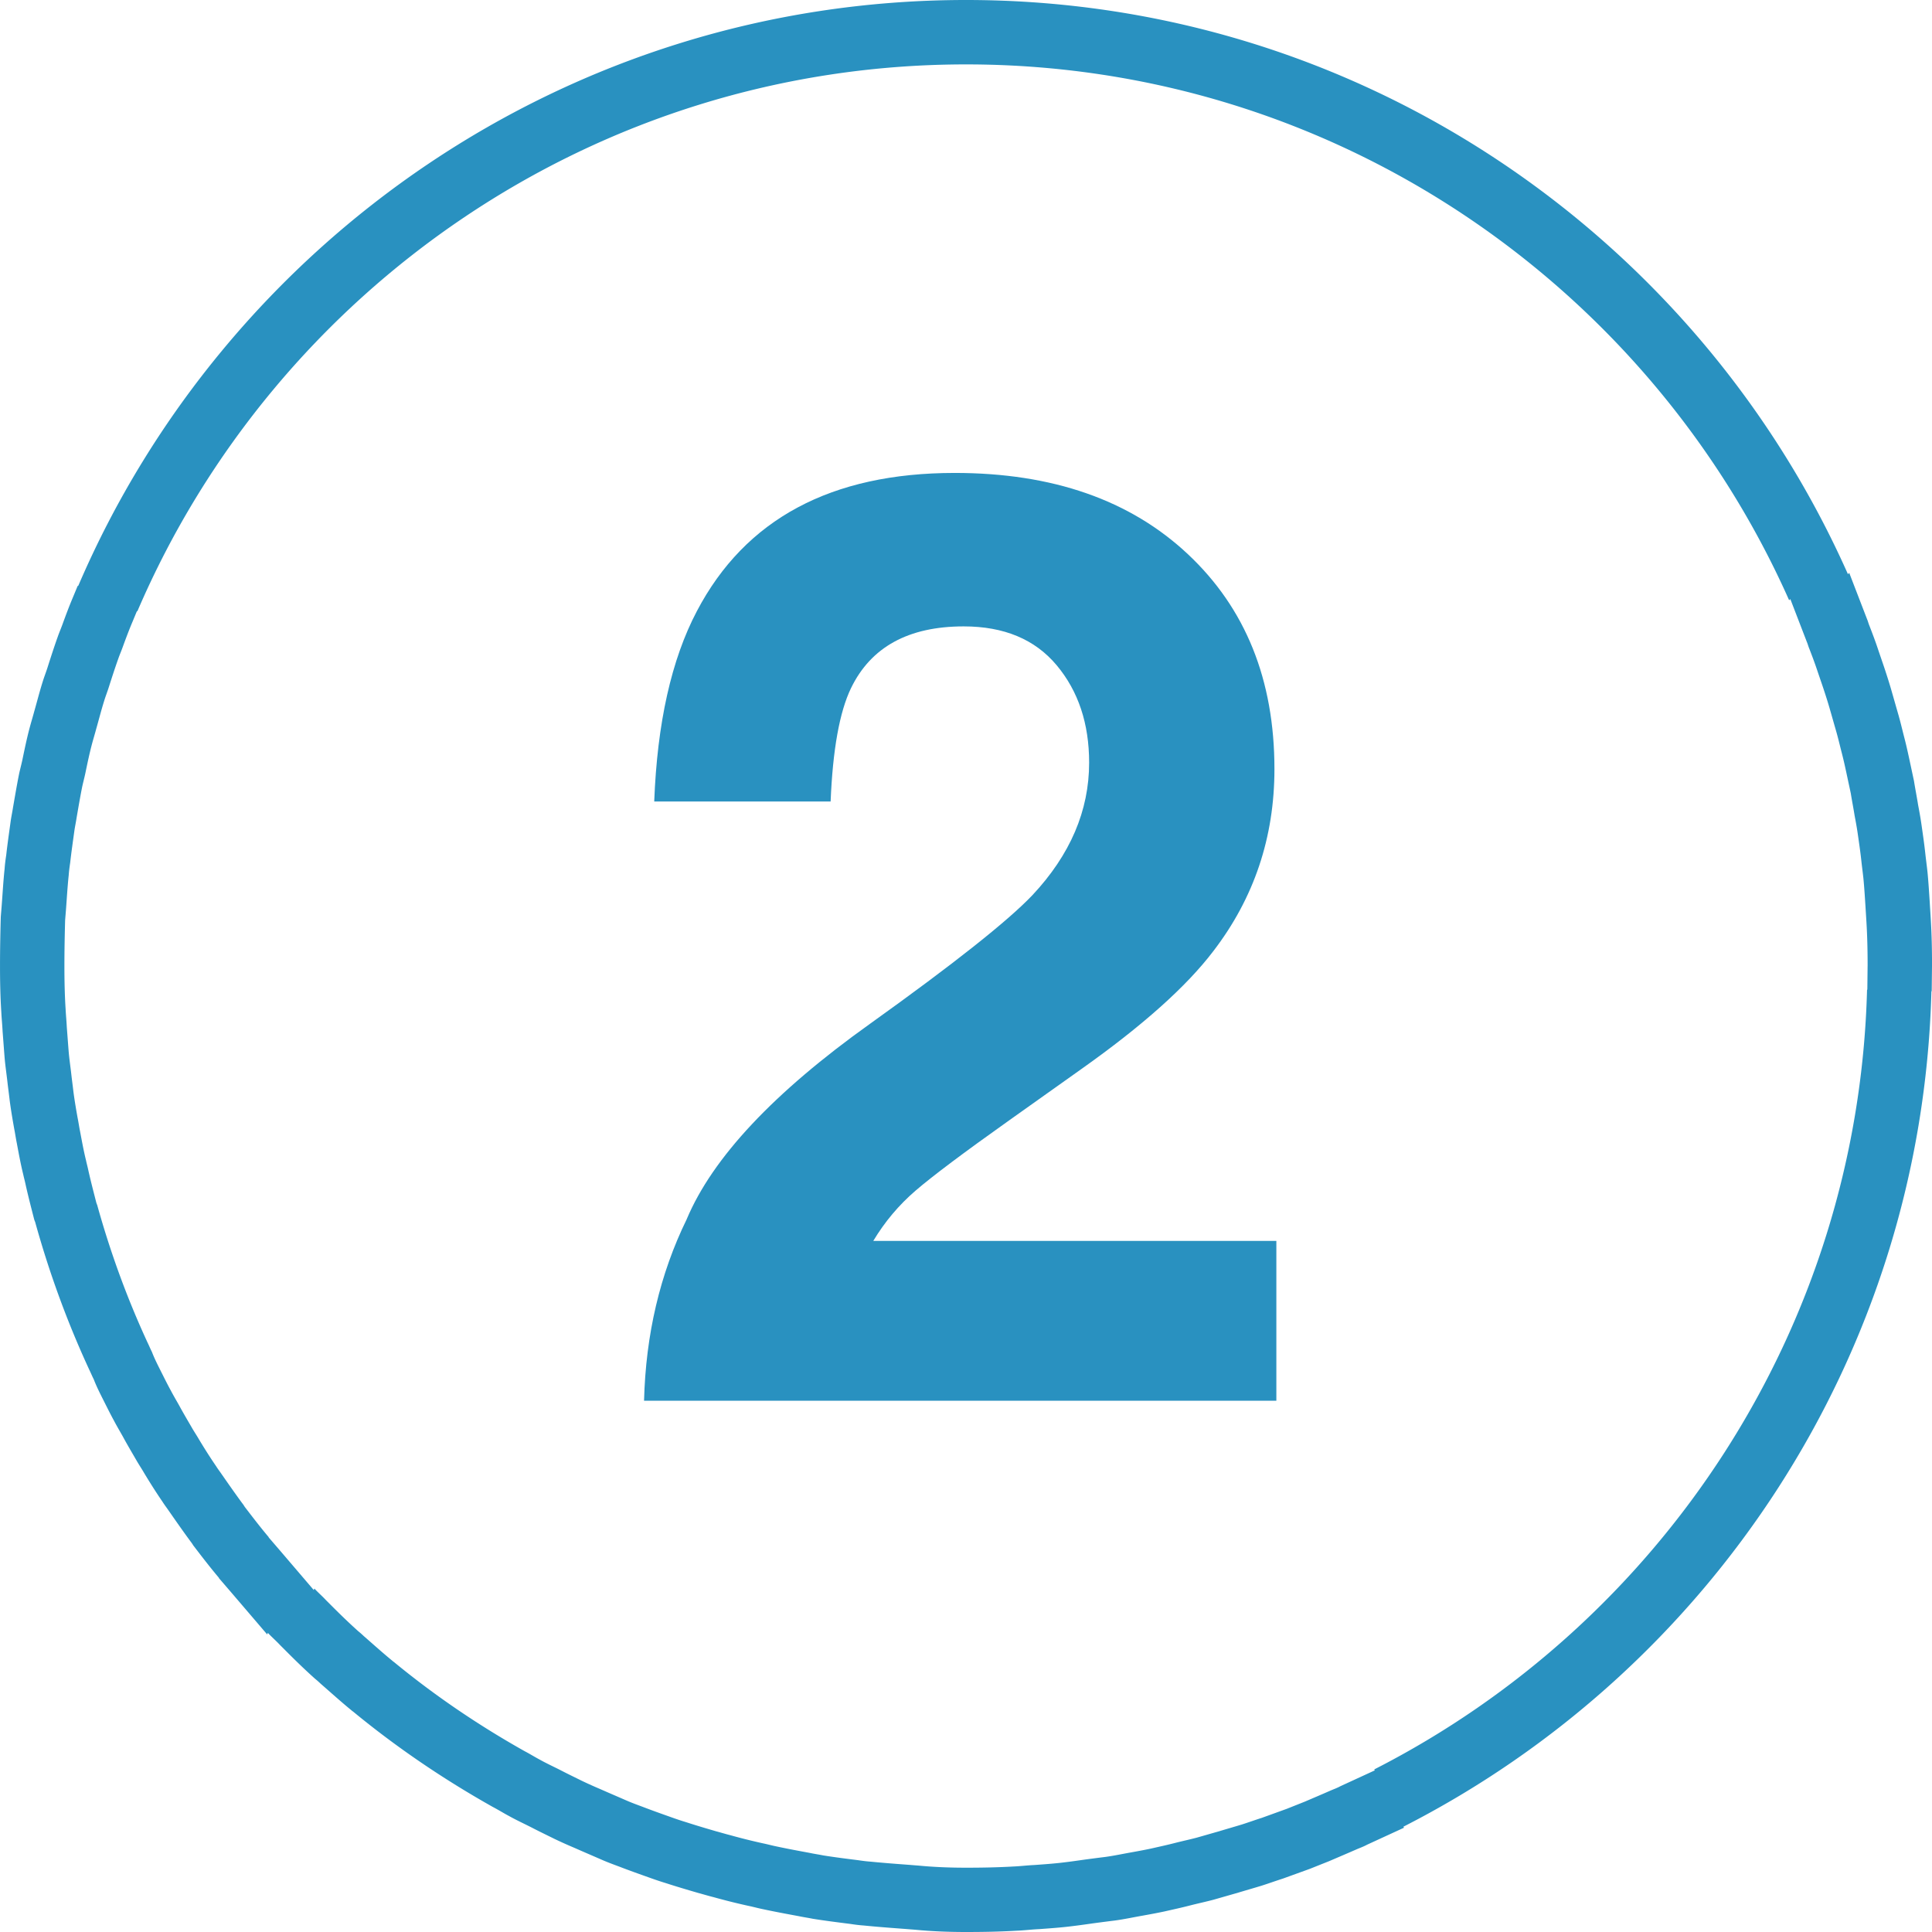
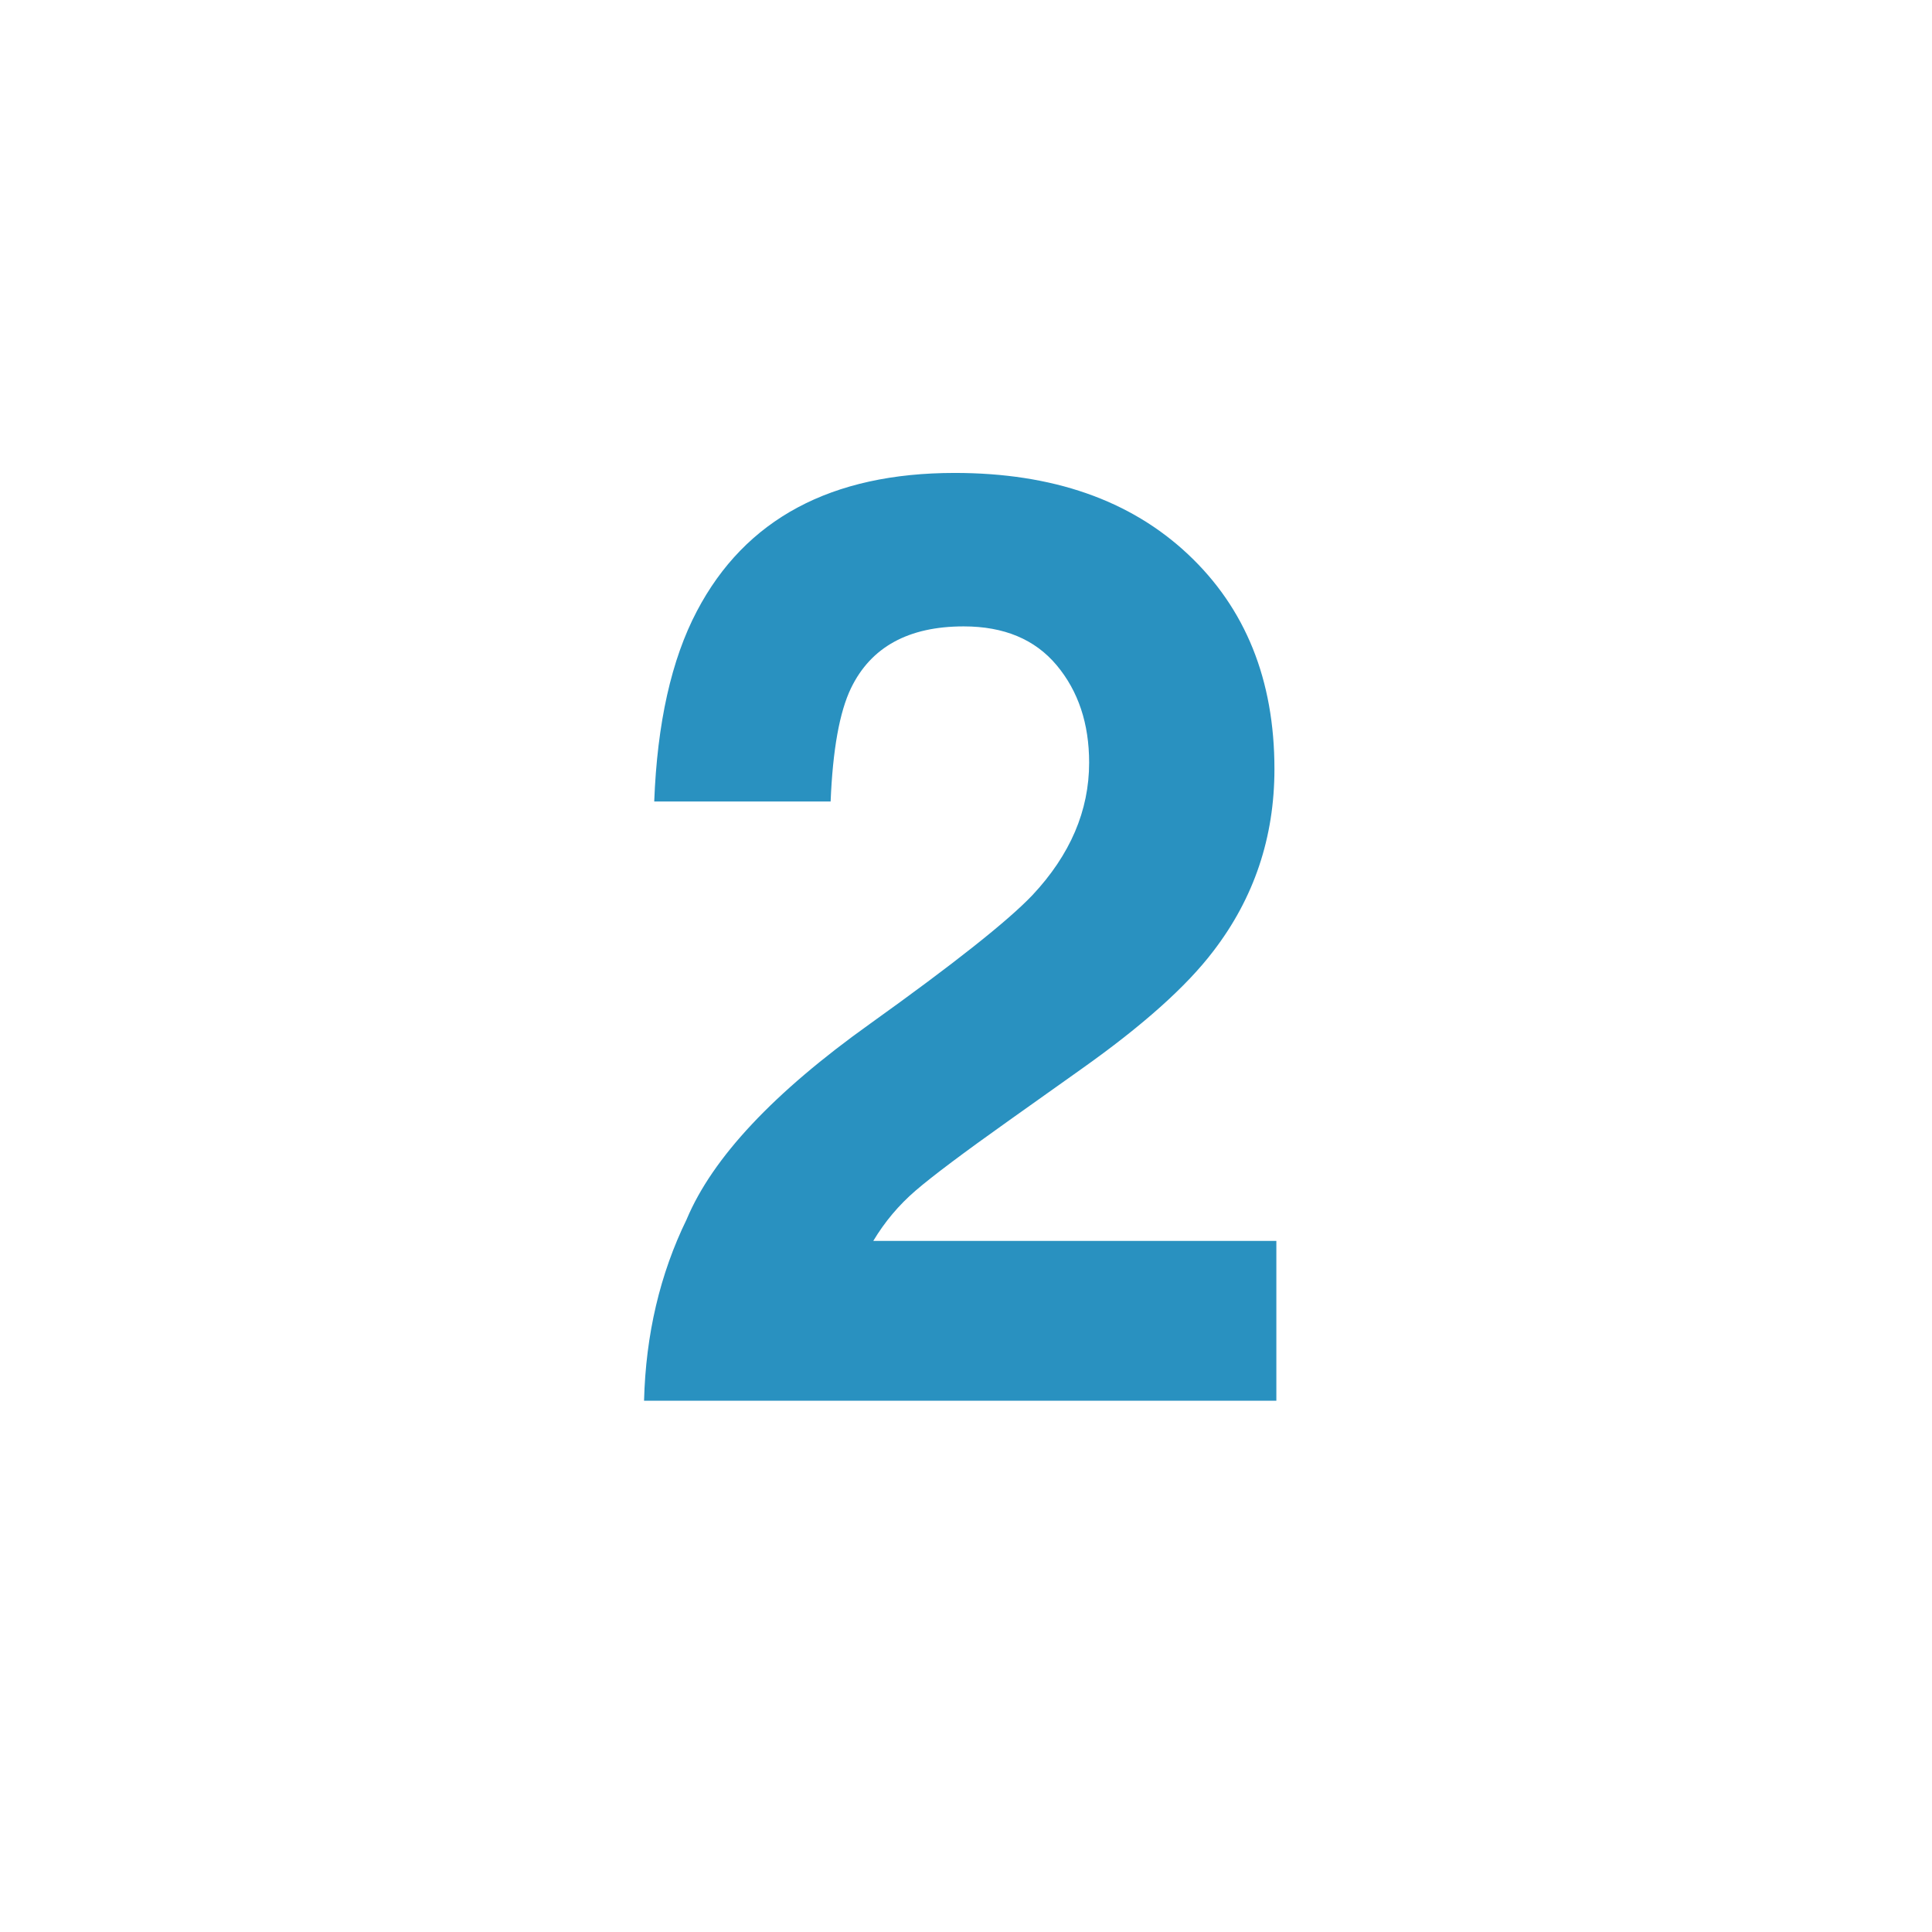
<svg xmlns="http://www.w3.org/2000/svg" width="120" height="120">
  <g fill="#2991C0" fill-rule="evenodd">
-     <path fill-rule="nonzero" d="M120 60l-.018 1.561-.019.019c-.6 22.64-13.776 42.182-32.798 51.881l.042.061-2.302 1.059c-.22.122-.459.202-.68.3-.558.244-1.12.483-1.678.722-.399.159-.802.319-1.2.478-.558.202-1.102.399-1.659.6-.441.141-.881.3-1.322.441-.52.159-1.022.3-1.542.459-.502.141-.98.281-1.481.422-.459.122-.923.22-1.402.342-.544.141-1.083.258-1.622.38-.459.098-.9.178-1.341.258-.563.098-1.12.22-1.702.3a138.777 138.777 0 0 0-1.378.178c-.558.08-1.12.159-1.678.22-.558.061-1.12.099-1.678.141-.46.019-.924.08-1.402.098-1.041.061-2.081.08-3.141.08-1.078 0-2.142-.042-3.159-.141-.258-.019-.52-.042-.778-.061-.82-.061-1.617-.122-2.419-.202-.281-.019-.558-.056-.839-.099-.778-.098-1.561-.197-2.32-.319-.3-.061-.577-.099-.858-.159-.759-.141-1.519-.281-2.259-.441-.3-.061-.581-.141-.881-.202a40.385 40.385 0 0 1-2.161-.539c-.323-.08-.642-.178-.942-.258-.68-.197-1.359-.398-2.039-.619-.342-.103-.68-.22-1.022-.342-.619-.22-1.242-.441-1.861-.68-.38-.141-.759-.281-1.12-.441-.558-.244-1.12-.483-1.659-.722a28.866 28.866 0 0 1-1.242-.558c-.483-.239-.942-.459-1.402-.698-.478-.244-.961-.464-1.42-.722-.338-.178-.656-.38-.998-.558-3.061-1.72-5.981-3.698-8.7-5.939-.037-.019-.061-.042-.08-.061-.661-.539-1.28-1.101-1.922-1.659a5.502 5.502 0 0 0-.361-.319c-.581-.52-1.163-1.083-1.72-1.641l-.441-.441c-.239-.258-.52-.501-.759-.759l-.042.098-2.241-2.62-.759-.881v-.019c-.558-.661-1.078-1.341-1.598-2.02-.056-.099-.117-.178-.178-.258-.483-.656-.942-1.317-1.402-1.978-.099-.141-.22-.3-.319-.459-.398-.581-.778-1.181-1.139-1.781-.141-.244-.3-.483-.441-.722-.3-.52-.6-1.022-.881-1.542-.178-.319-.38-.656-.558-.998-.22-.399-.417-.802-.619-1.2-.22-.441-.459-.9-.637-1.369-.103-.202-.183-.398-.281-.6-1.359-2.939-2.48-6-3.361-9.178-.037-.08-.061-.159-.08-.239-.178-.698-.361-1.397-.52-2.119-.042-.202-.098-.399-.141-.6-.159-.642-.277-1.298-.398-1.941-.061-.3-.099-.581-.159-.881-.103-.577-.202-1.158-.281-1.758-.042-.38-.098-.778-.141-1.158-.056-.502-.136-1.022-.178-1.542-.042-.539-.08-1.059-.122-1.598-.019-.398-.061-.802-.08-1.2-.061-.938-.08-1.898-.08-2.859 0-1.022.019-2.02.047-3.042.019-.258.042-.502.061-.759.056-.741.098-1.5.178-2.241.019-.281.056-.558.099-.839.08-.722.183-1.421.281-2.142.042-.281.098-.539.141-.82.122-.698.239-1.402.38-2.1.061-.277.141-.577.202-.858.141-.68.281-1.359.459-2.02.08-.3.178-.619.258-.919.178-.619.338-1.256.539-1.898.099-.324.22-.624.319-.942.197-.619.399-1.242.619-1.861.098-.281.22-.558.319-.839.197-.539.399-1.078.619-1.598l.3-.722.042-.019C14.039 15 35.302-0 60.001-0c24.421 0 45.44 14.658 54.778 35.663l.08-.08 1.102 2.859c.061.141.098.3.159.441.178.459.361.942.52 1.42.141.422.281.82.422 1.242.159.483.319.98.459 1.481.122.422.239.839.361 1.261.141.478.258.98.38 1.458.117.441.22.9.319 1.359l.3 1.402c.08.501.178.998.258 1.5.08.417.159.858.22 1.298.08.558.159 1.101.22 1.659.042.399.099.802.141 1.2.061.619.099 1.256.141 1.898.019.338.042.656.061.999.061.98.08 1.959.08 2.939zm-3.999 0c0-.914-.018-1.829-.074-2.743-.018-.319-.039-.617-.057-.932-.039-.599-.074-1.194-.131-1.772-.039-.372-.092-.748-.131-1.12-.057-.521-.131-1.028-.206-1.549-.057-.411-.131-.823-.206-1.212-.074-.468-.166-.932-.241-1.4-.092-.429-.188-.879-.28-1.308-.092-.429-.188-.858-.297-1.269-.114-.446-.223-.914-.354-1.361-.114-.394-.223-.783-.337-1.177-.131-.468-.28-.932-.429-1.383-.131-.394-.263-.766-.394-1.159-.149-.446-.319-.897-.486-1.326-.057-.131-.092-.28-.149-.411l-1.028-2.669-.074.074C102.412 17.68 82.794 4 60.001 4c-23.052 0-42.897 14-51.463 33.954l-.039.018-.28.674c-.206.486-.394.989-.578 1.492-.092.263-.206.521-.297.783-.206.578-.394 1.159-.578 1.737-.092.297-.206.578-.297.879-.188.599-.337 1.194-.503 1.772-.074.28-.166.578-.241.858-.166.617-.297 1.251-.429 1.886-.057.263-.131.542-.188.801-.131.652-.241 1.308-.354 1.96-.039.263-.092.503-.131.766-.092.674-.188 1.326-.263 1.999-.039.263-.074.521-.092.783-.074.691-.114 1.4-.166 2.091-.018.241-.039.468-.057.709-.026.954-.044 1.886-.044 2.84 0 .897.018 1.794.074 2.669.018.372.057.748.074 1.12.039.503.074.989.114 1.492.039.486.114.971.166 1.44.039.354.092.726.131 1.081.074.56.166 1.103.263 1.641.057.28.092.542.149.822.114.599.223 1.212.372 1.811.039.188.092.372.131.56.149.674.319 1.326.486 1.978.018.074.039.149.074.223.823 2.966 1.868 5.823 3.137 8.566.092.188.166.372.262.56.166.438.389.866.595 1.278.188.372.372.748.578 1.12.166.319.354.634.521.932.263.486.542.954.823 1.439.131.223.28.446.411.674.337.56.691 1.12 1.063 1.663.092.149.206.297.297.429.429.617.858 1.234 1.308 1.846.057.074.114.149.166.241.486.634.971 1.269 1.492 1.886v.018l.709.823 2.091 2.446.039-.092c.223.241.486.468.709.709l.411.411c.521.521 1.063 1.046 1.606 1.531.114.092.223.188.337.297.599.521 1.177 1.046 1.794 1.549.018.018.039.039.074.057 2.537 2.091 5.263 3.938 8.12 5.543.319.166.617.354.932.521.429.241.879.446 1.326.674.429.223.858.429 1.308.652.394.188.766.354 1.159.521.503.223 1.028.446 1.549.674.337.149.691.28 1.046.411.578.223 1.159.429 1.737.634.319.114.634.223.954.319.634.206 1.269.394 1.903.578.28.074.578.166.879.241a37.693 37.693 0 0 0 2.017.503c.28.057.542.131.823.188.691.149 1.4.28 2.109.411.263.057.521.092.801.149.709.114 1.439.206 2.166.297.263.039.521.074.783.092.748.074 1.492.131 2.257.188.241.018.486.04.726.057.949.092 1.942.131 2.949.131.989 0 1.96-.018 2.931-.074.446-.018.879-.074 1.308-.092.521-.039 1.046-.074 1.566-.131.521-.057 1.046-.131 1.566-.206a129.525 129.525 0 0 1 1.286-.166c.542-.074 1.063-.188 1.588-.28.411-.074.823-.149 1.251-.241.503-.114 1.006-.223 1.514-.354.446-.114.879-.206 1.308-.319.468-.131.914-.263 1.383-.394.486-.149.954-.28 1.439-.429.411-.131.823-.28 1.234-.411.521-.188 1.028-.372 1.549-.56.372-.149.748-.297 1.12-.446.521-.223 1.046-.446 1.566-.674.206-.092.429-.166.634-.28l2.148-.989-.039-.057c17.754-9.052 30.052-27.291 30.612-48.422l.018-.018.016-1.456z" />
    <path d="M42.652 75.728c1.608-3.823 5.405-7.871 11.391-12.142 5.194-3.718 8.556-6.381 10.085-7.989 2.347-2.505 3.52-5.247 3.52-8.227 0-2.426-.672-4.443-2.017-6.051-1.345-1.608-3.269-2.413-5.774-2.413-3.428 0-5.761 1.279-7 3.837-.712 1.476-1.134 3.823-1.266 7.04H40.635c.185-4.878 1.068-8.82 2.65-11.826 3.006-5.722 8.345-8.582 16.018-8.582 6.064 0 10.89 1.681 14.476 5.043 3.586 3.362 5.379 7.811 5.379 13.348 0 4.245-1.266 8.016-3.797 11.312-1.661 2.188-4.39 4.628-8.187 7.317l-4.509 3.204c-2.821 2.004-4.753 3.454-5.794 4.351-1.042.896-1.918 1.938-2.63 3.125h25.036V87h-39.274c.105-4.113.989-7.871 2.65-11.272z" />
  </g>
</svg>